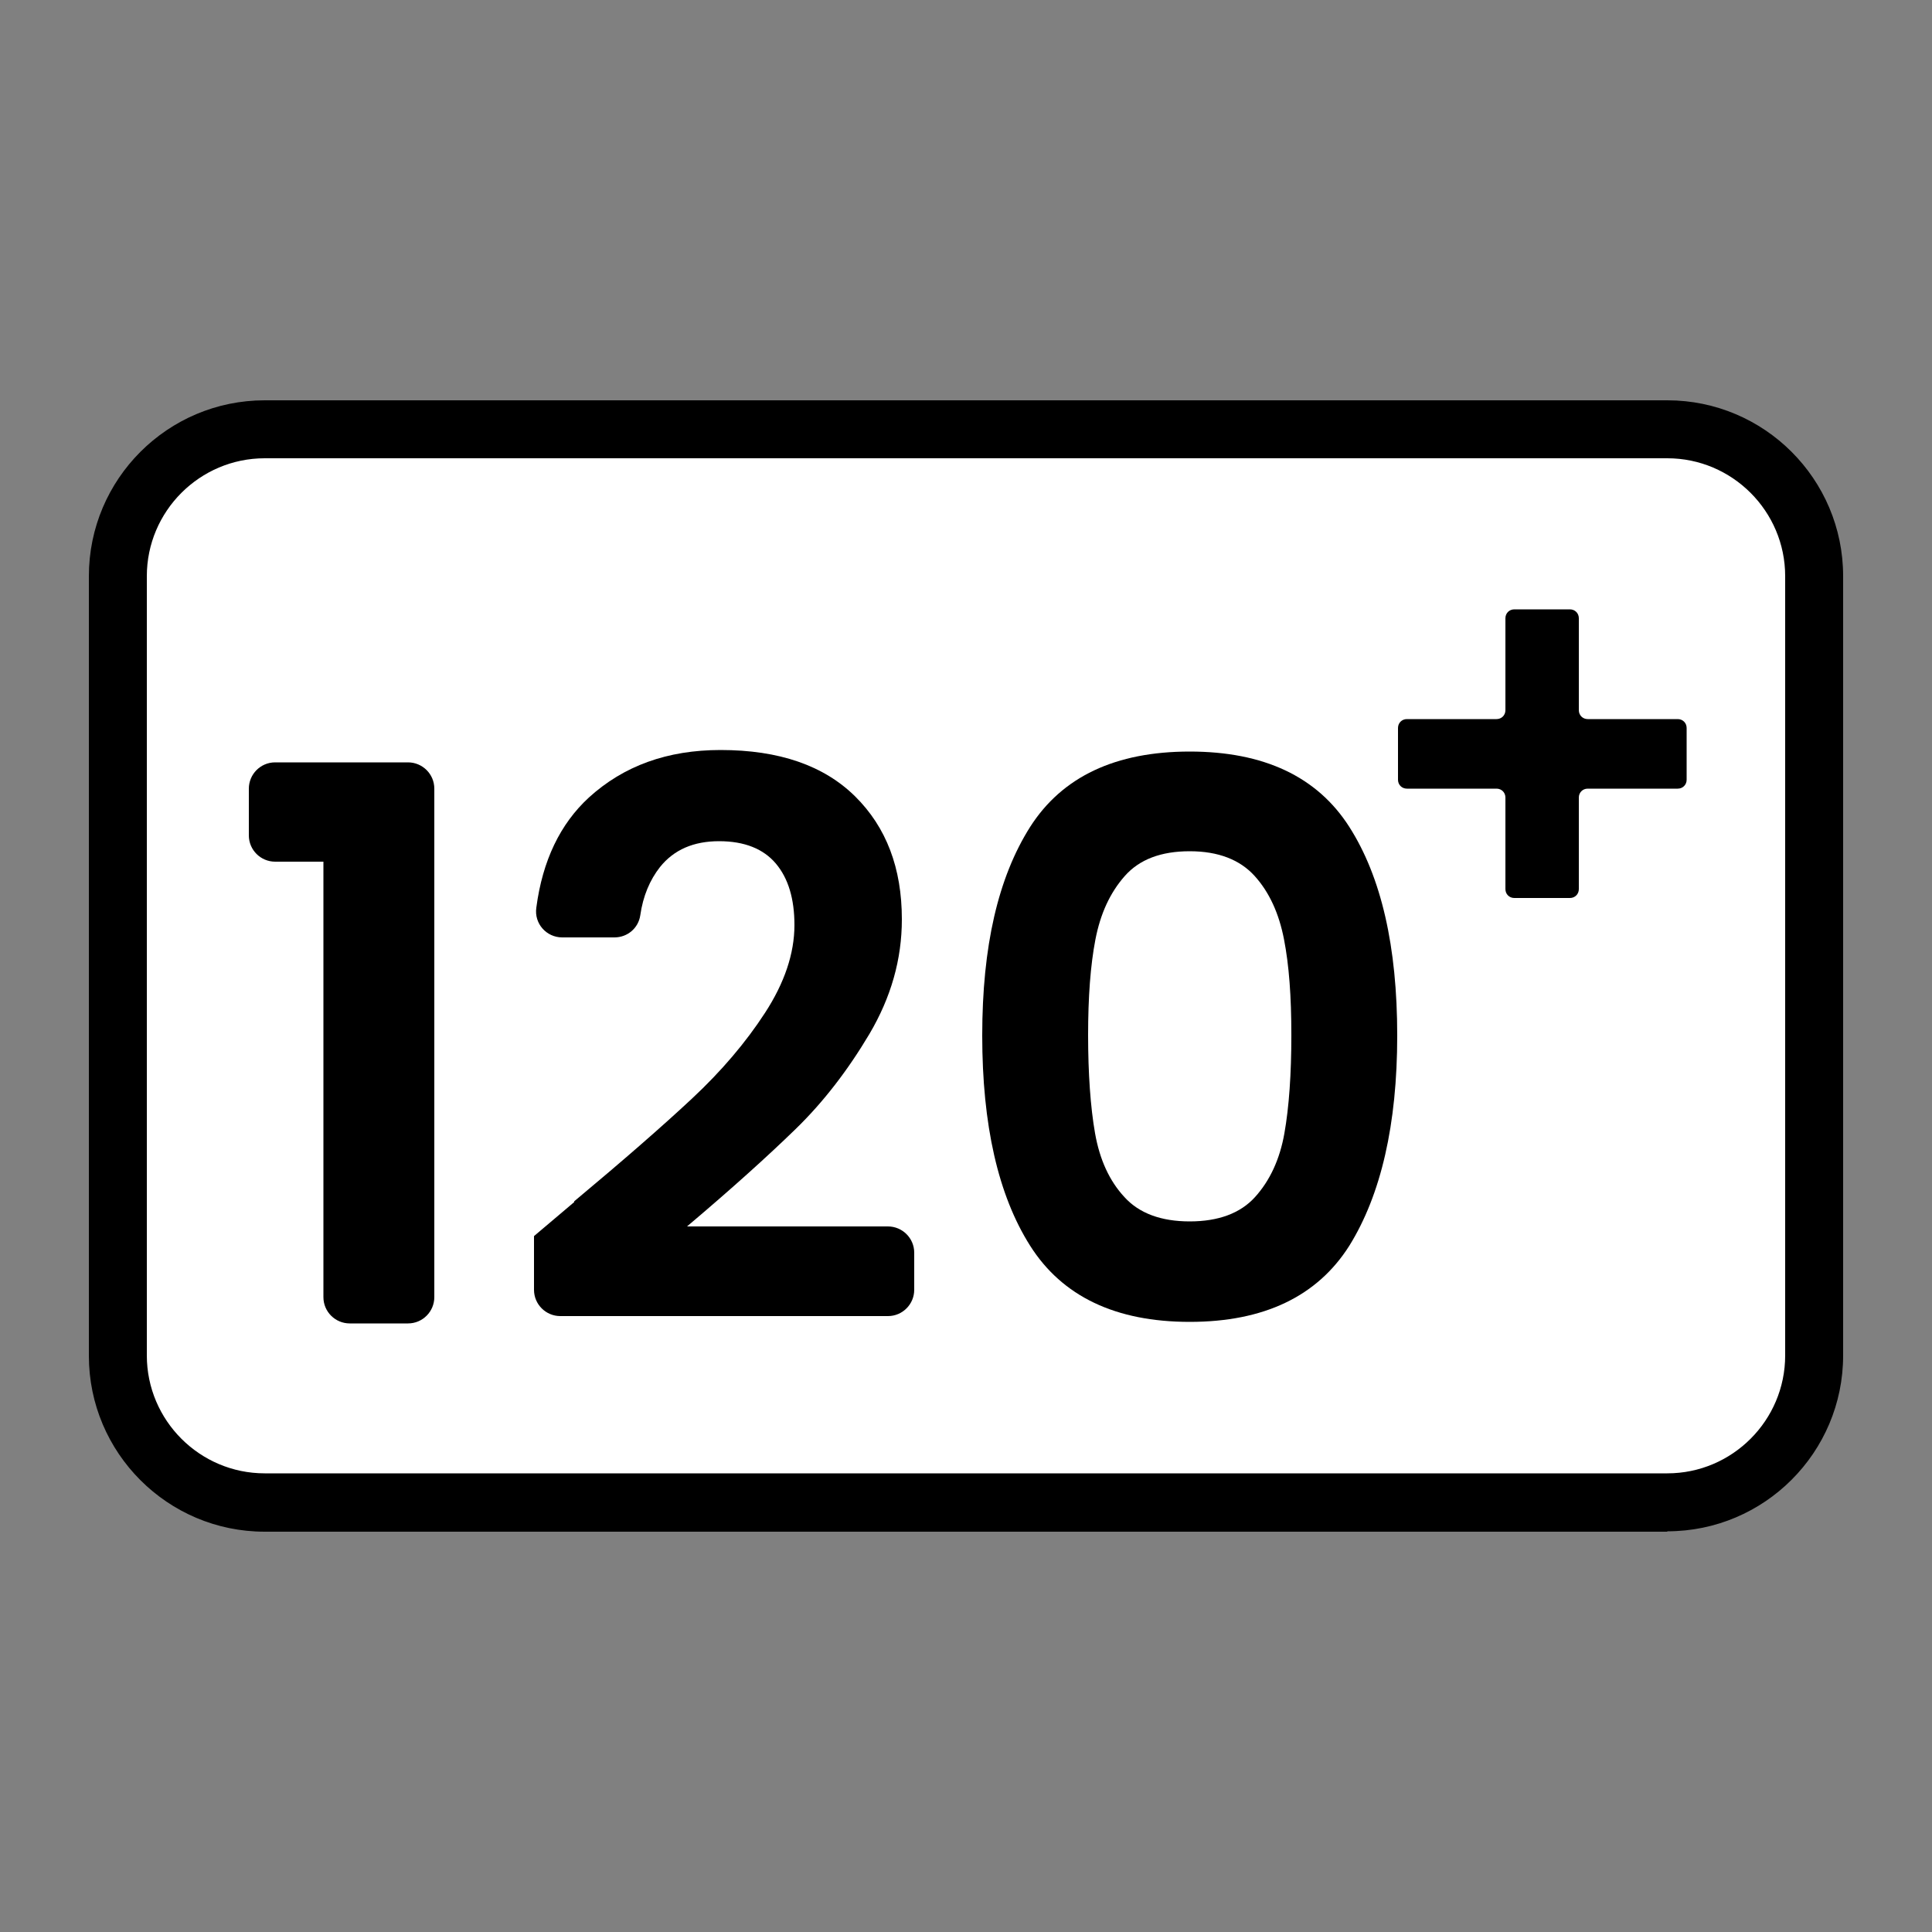
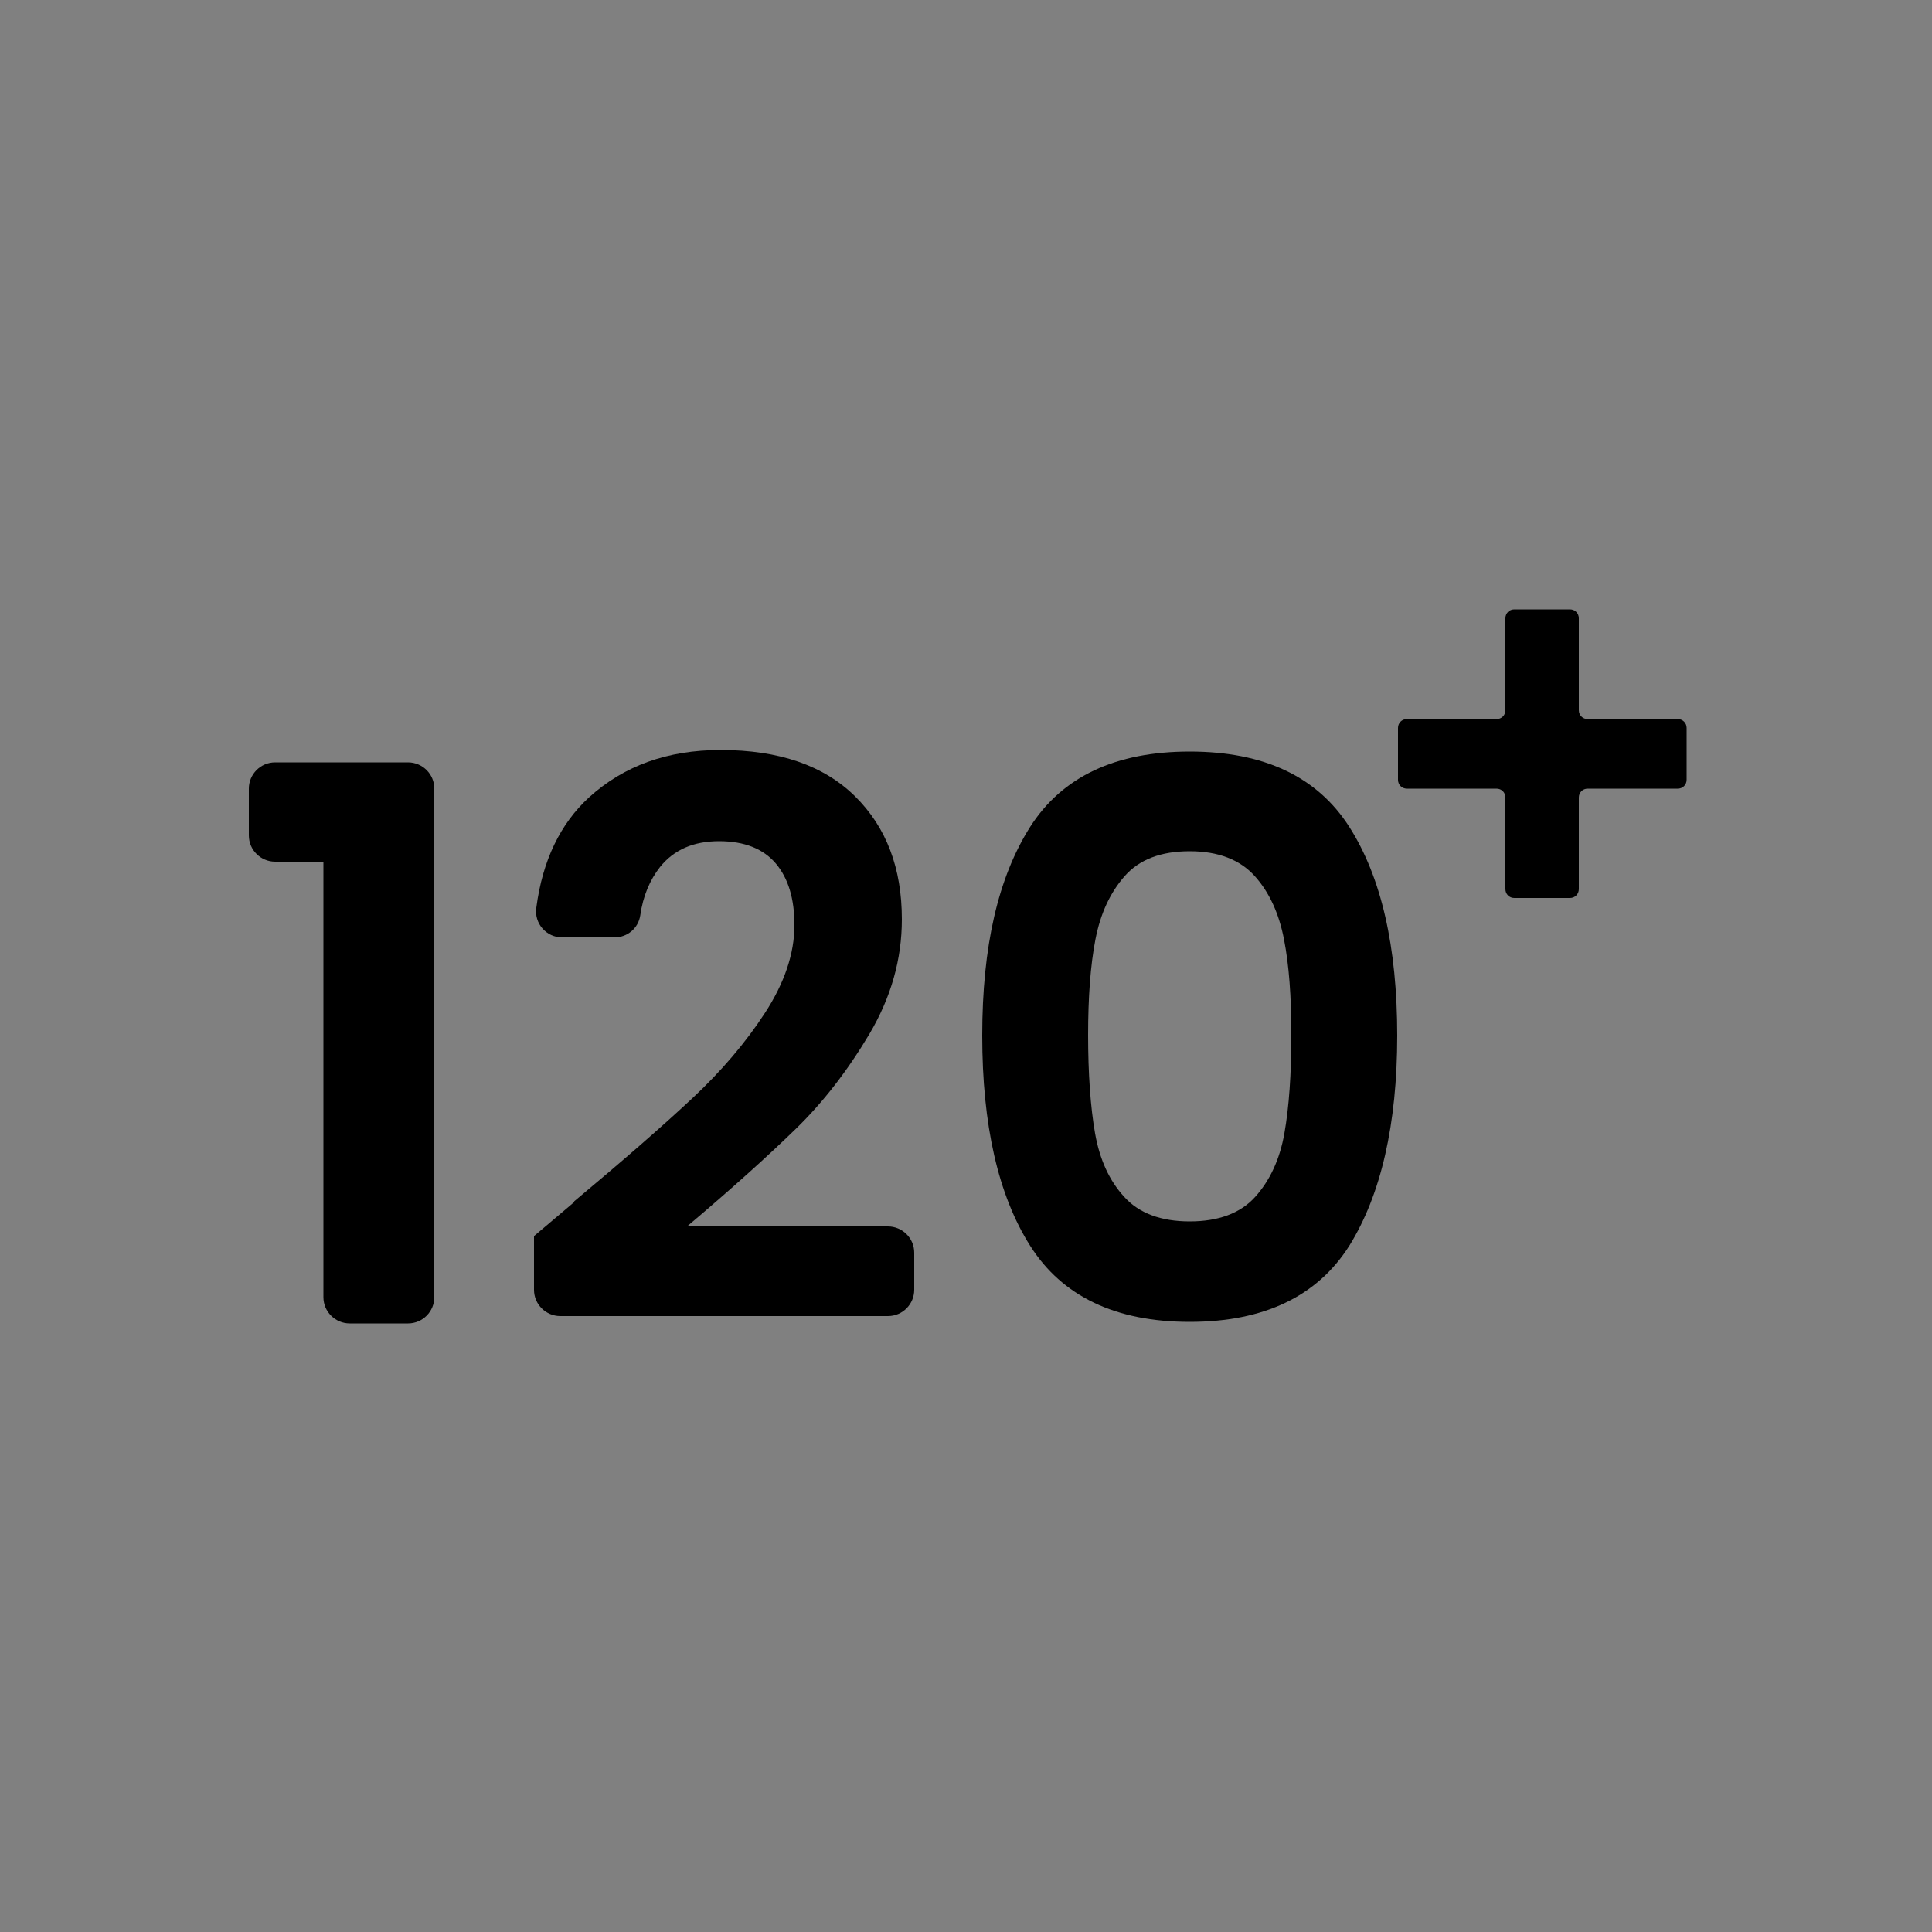
<svg xmlns="http://www.w3.org/2000/svg" id="Layer_1" data-name="Layer 1" viewBox="0 0 50 50">
  <rect x="0" y="0" width="50" height="50" fill="#808080" stroke="none" />
  <defs>
    <style>      .cls-1 {        fill: #fff;      }    </style>
  </defs>
  <g>
-     <rect class="cls-1" x="3.05" y="11.11" width="43.91" height="27.78" rx="3.8" ry="3.8" />
-     <path d="M43.15,39.64H6.85c-2.51,0-4.55-2.04-4.55-4.55V14.91c0-2.51,2.04-4.55,4.55-4.55h36.3c2.51,0,4.55,2.04,4.55,4.55v20.17c0,2.51-2.04,4.55-4.55,4.55ZM6.85,11.86c-1.68,0-3.05,1.37-3.05,3.05v20.17c0,1.68,1.37,3.05,3.05,3.05h36.3c1.68,0,3.05-1.37,3.05-3.05V14.91c0-1.68-1.37-3.05-3.05-3.05H6.85Z" />
-   </g>
+     </g>
  <g>
    <path d="M40.86,18.38v-2.38c0-.13-.1-.23-.23-.23h-1.44c-.13,0-.23.1-.23.23v2.38c0,.13-.1.23-.23.23h-2.32c-.13,0-.23.1-.23.23v1.34c0,.13.1.23.23.23h2.32c.13,0,.23.1.23.23v2.37c0,.13.1.23.23.23h1.44c.13,0,.23-.1.23-.23v-2.37c0-.13.1-.23.23-.23h2.33c.13,0,.23-.1.23-.23v-1.34c0-.13-.1-.23-.23-.23h-2.33c-.13,0-.23-.1-.23-.23Z" />
    <g>
      <path d="M6.44,21.62v-1.21c0-.37.3-.68.68-.68h3.44c.37,0,.68.3.68.68v13.16c0,.37-.3.68-.68.68h-1.51c-.37,0-.68-.3-.68-.68v-11.27h-1.25c-.37,0-.68-.3-.68-.68Z" />
      <path d="M14.86,31.09c1.27-1.06,2.29-1.95,3.05-2.66.76-.71,1.39-1.45,1.89-2.22.5-.77.76-1.53.76-2.27,0-.68-.16-1.21-.48-1.59-.32-.38-.81-.58-1.47-.58s-1.17.22-1.53.67c-.26.33-.44.75-.51,1.25-.05.33-.33.57-.67.57h-1.35c-.41,0-.73-.36-.67-.77.16-1.22.62-2.17,1.36-2.85.9-.82,2.03-1.23,3.41-1.23,1.51,0,2.67.4,3.48,1.2.81.8,1.21,1.86,1.21,3.18,0,1.04-.28,2.02-.84,2.97-.56.94-1.19,1.76-1.91,2.46-.72.7-1.65,1.54-2.81,2.52h5.2c.37,0,.68.3.68.68v.96c0,.37-.3.68-.68.68h-8.48c-.37,0-.68-.3-.68-.68v-1.39l1.04-.88Z" />
      <path d="M26.66,21.4c.83-1.3,2.21-1.95,4.13-1.95s3.3.65,4.13,1.95c.83,1.3,1.24,3.1,1.24,5.4s-.42,4.12-1.24,5.44c-.83,1.31-2.21,1.97-4.13,1.97s-3.3-.66-4.13-1.97c-.83-1.31-1.24-3.13-1.24-5.44s.41-4.09,1.24-5.4ZM33.23,24.31c-.13-.67-.38-1.22-.76-1.64-.38-.42-.94-.64-1.68-.64s-1.3.21-1.68.64c-.38.43-.63.97-.76,1.64-.13.67-.19,1.5-.19,2.48s.06,1.86.18,2.54c.12.68.37,1.23.76,1.65.38.42.95.63,1.69.63s1.31-.21,1.69-.63c.38-.42.64-.97.76-1.65.12-.68.18-1.53.18-2.54s-.06-1.81-.19-2.48Z" />
    </g>
  </g>
</svg>